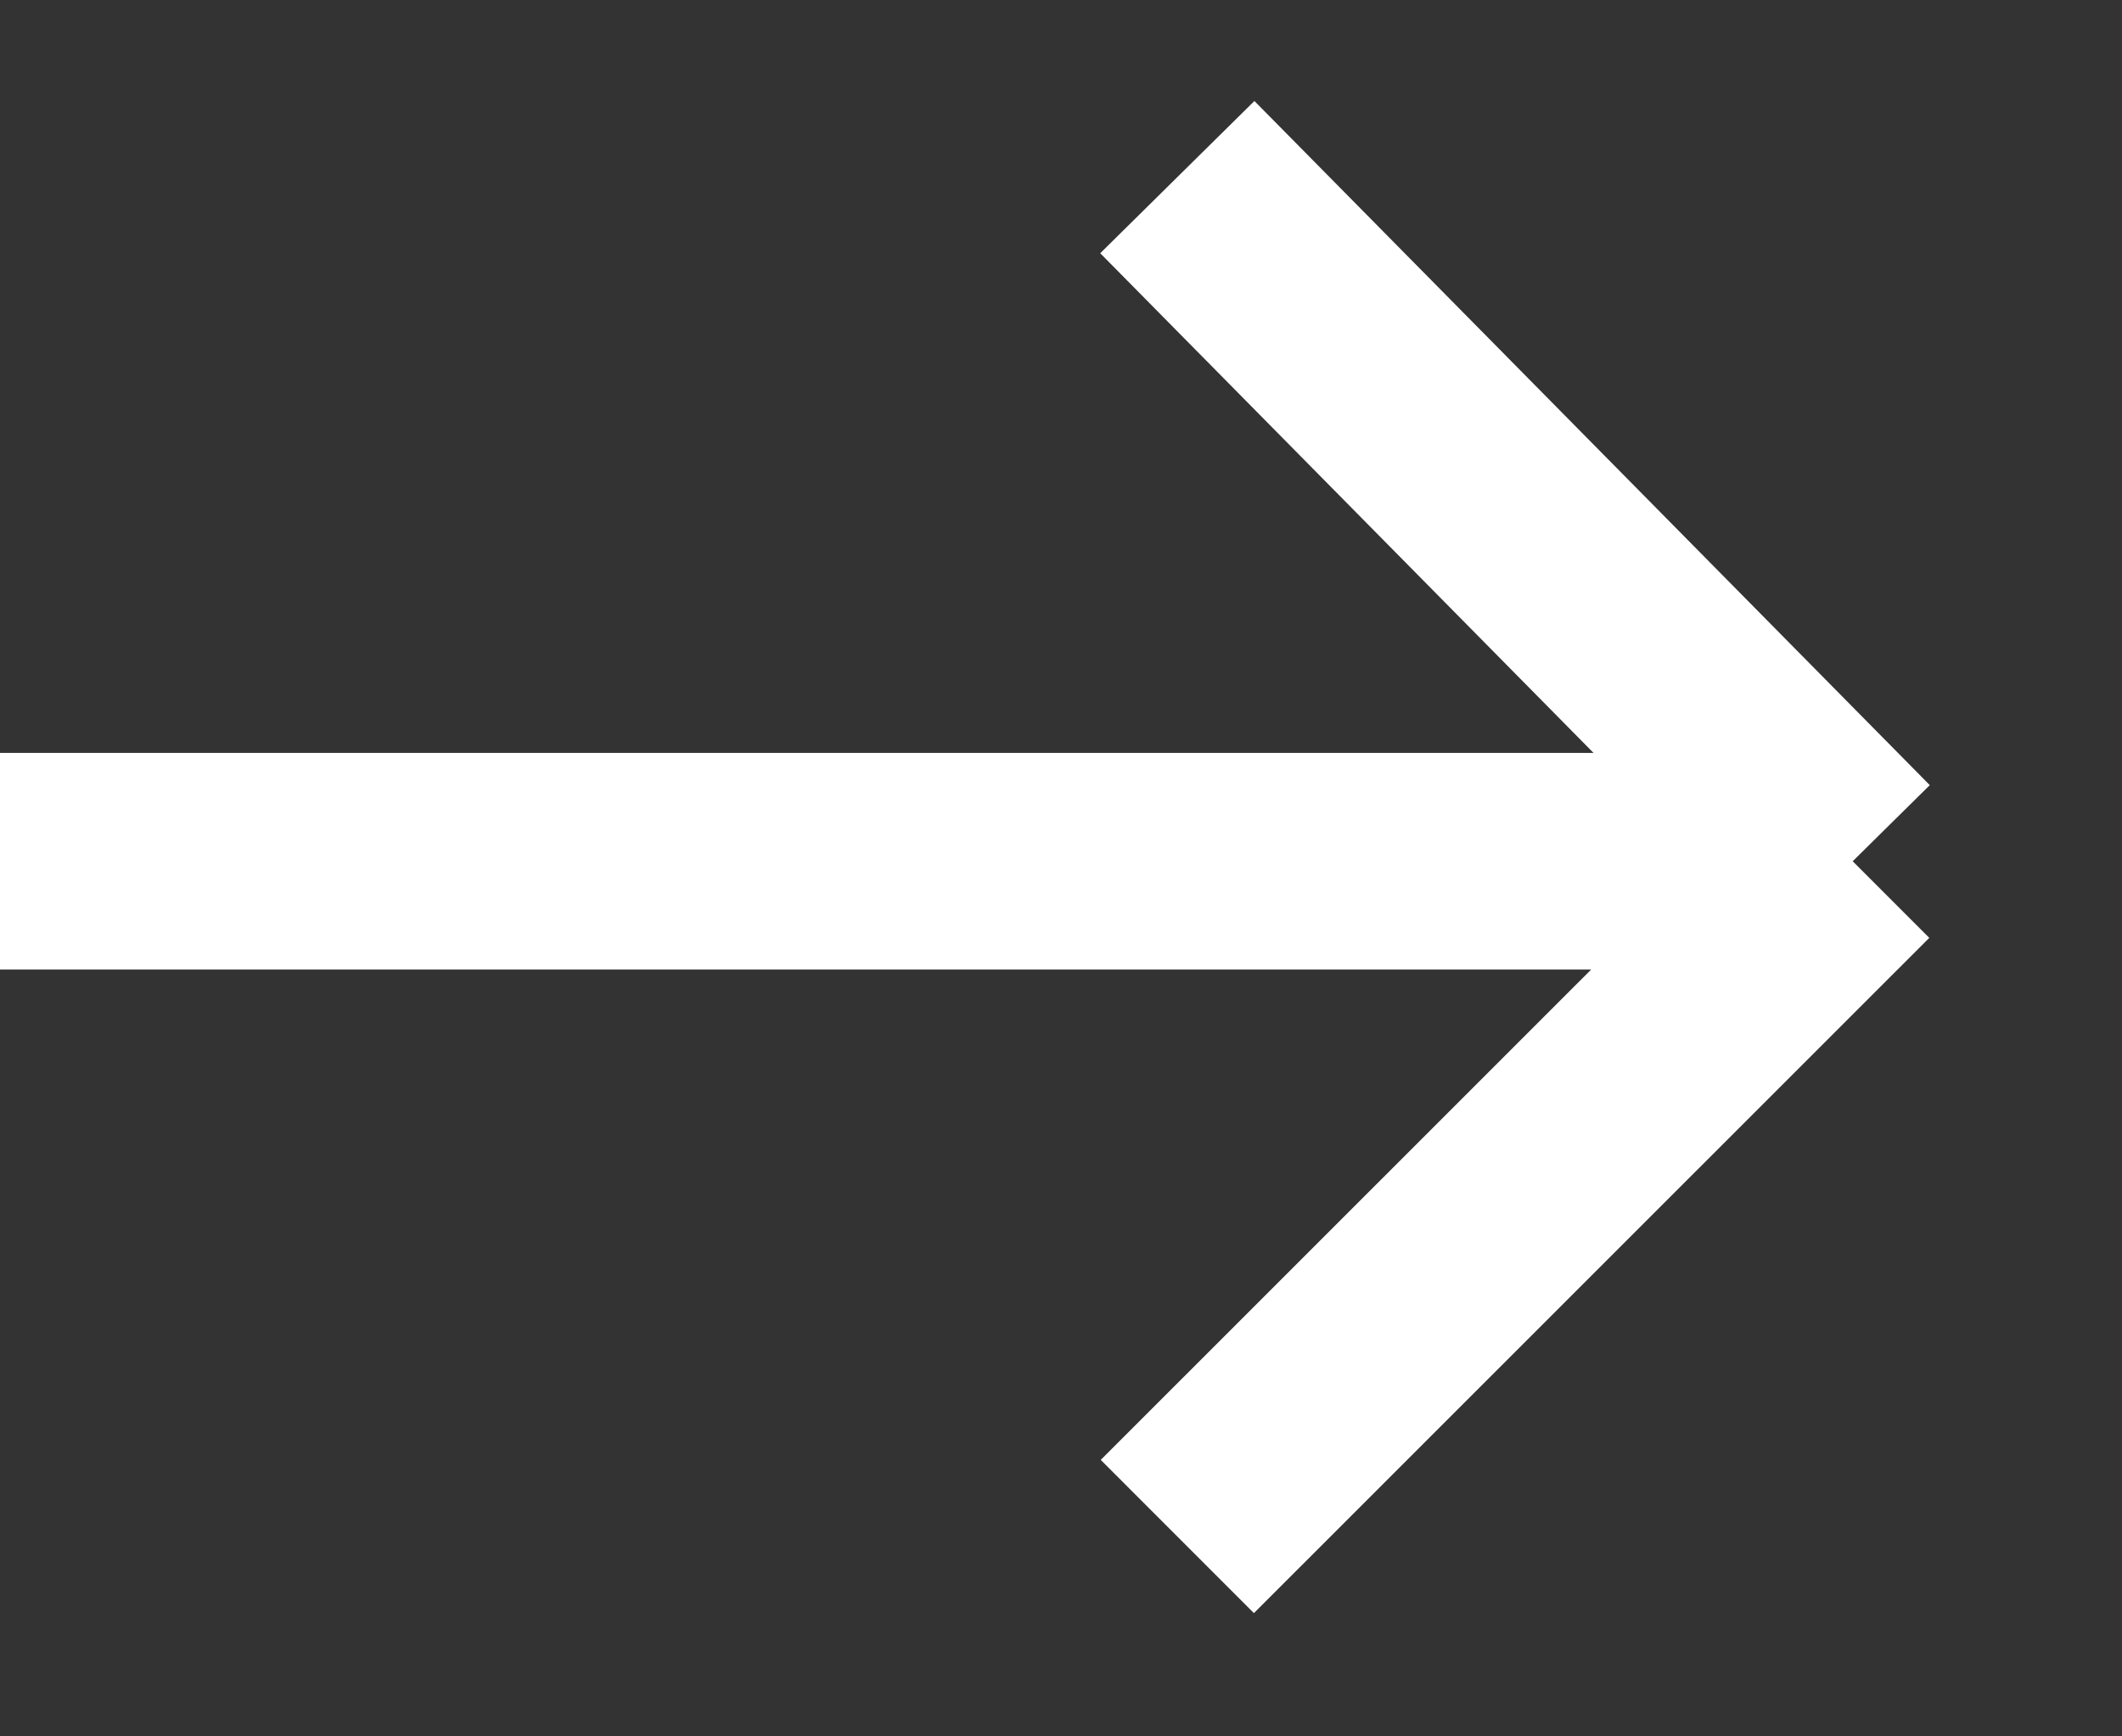
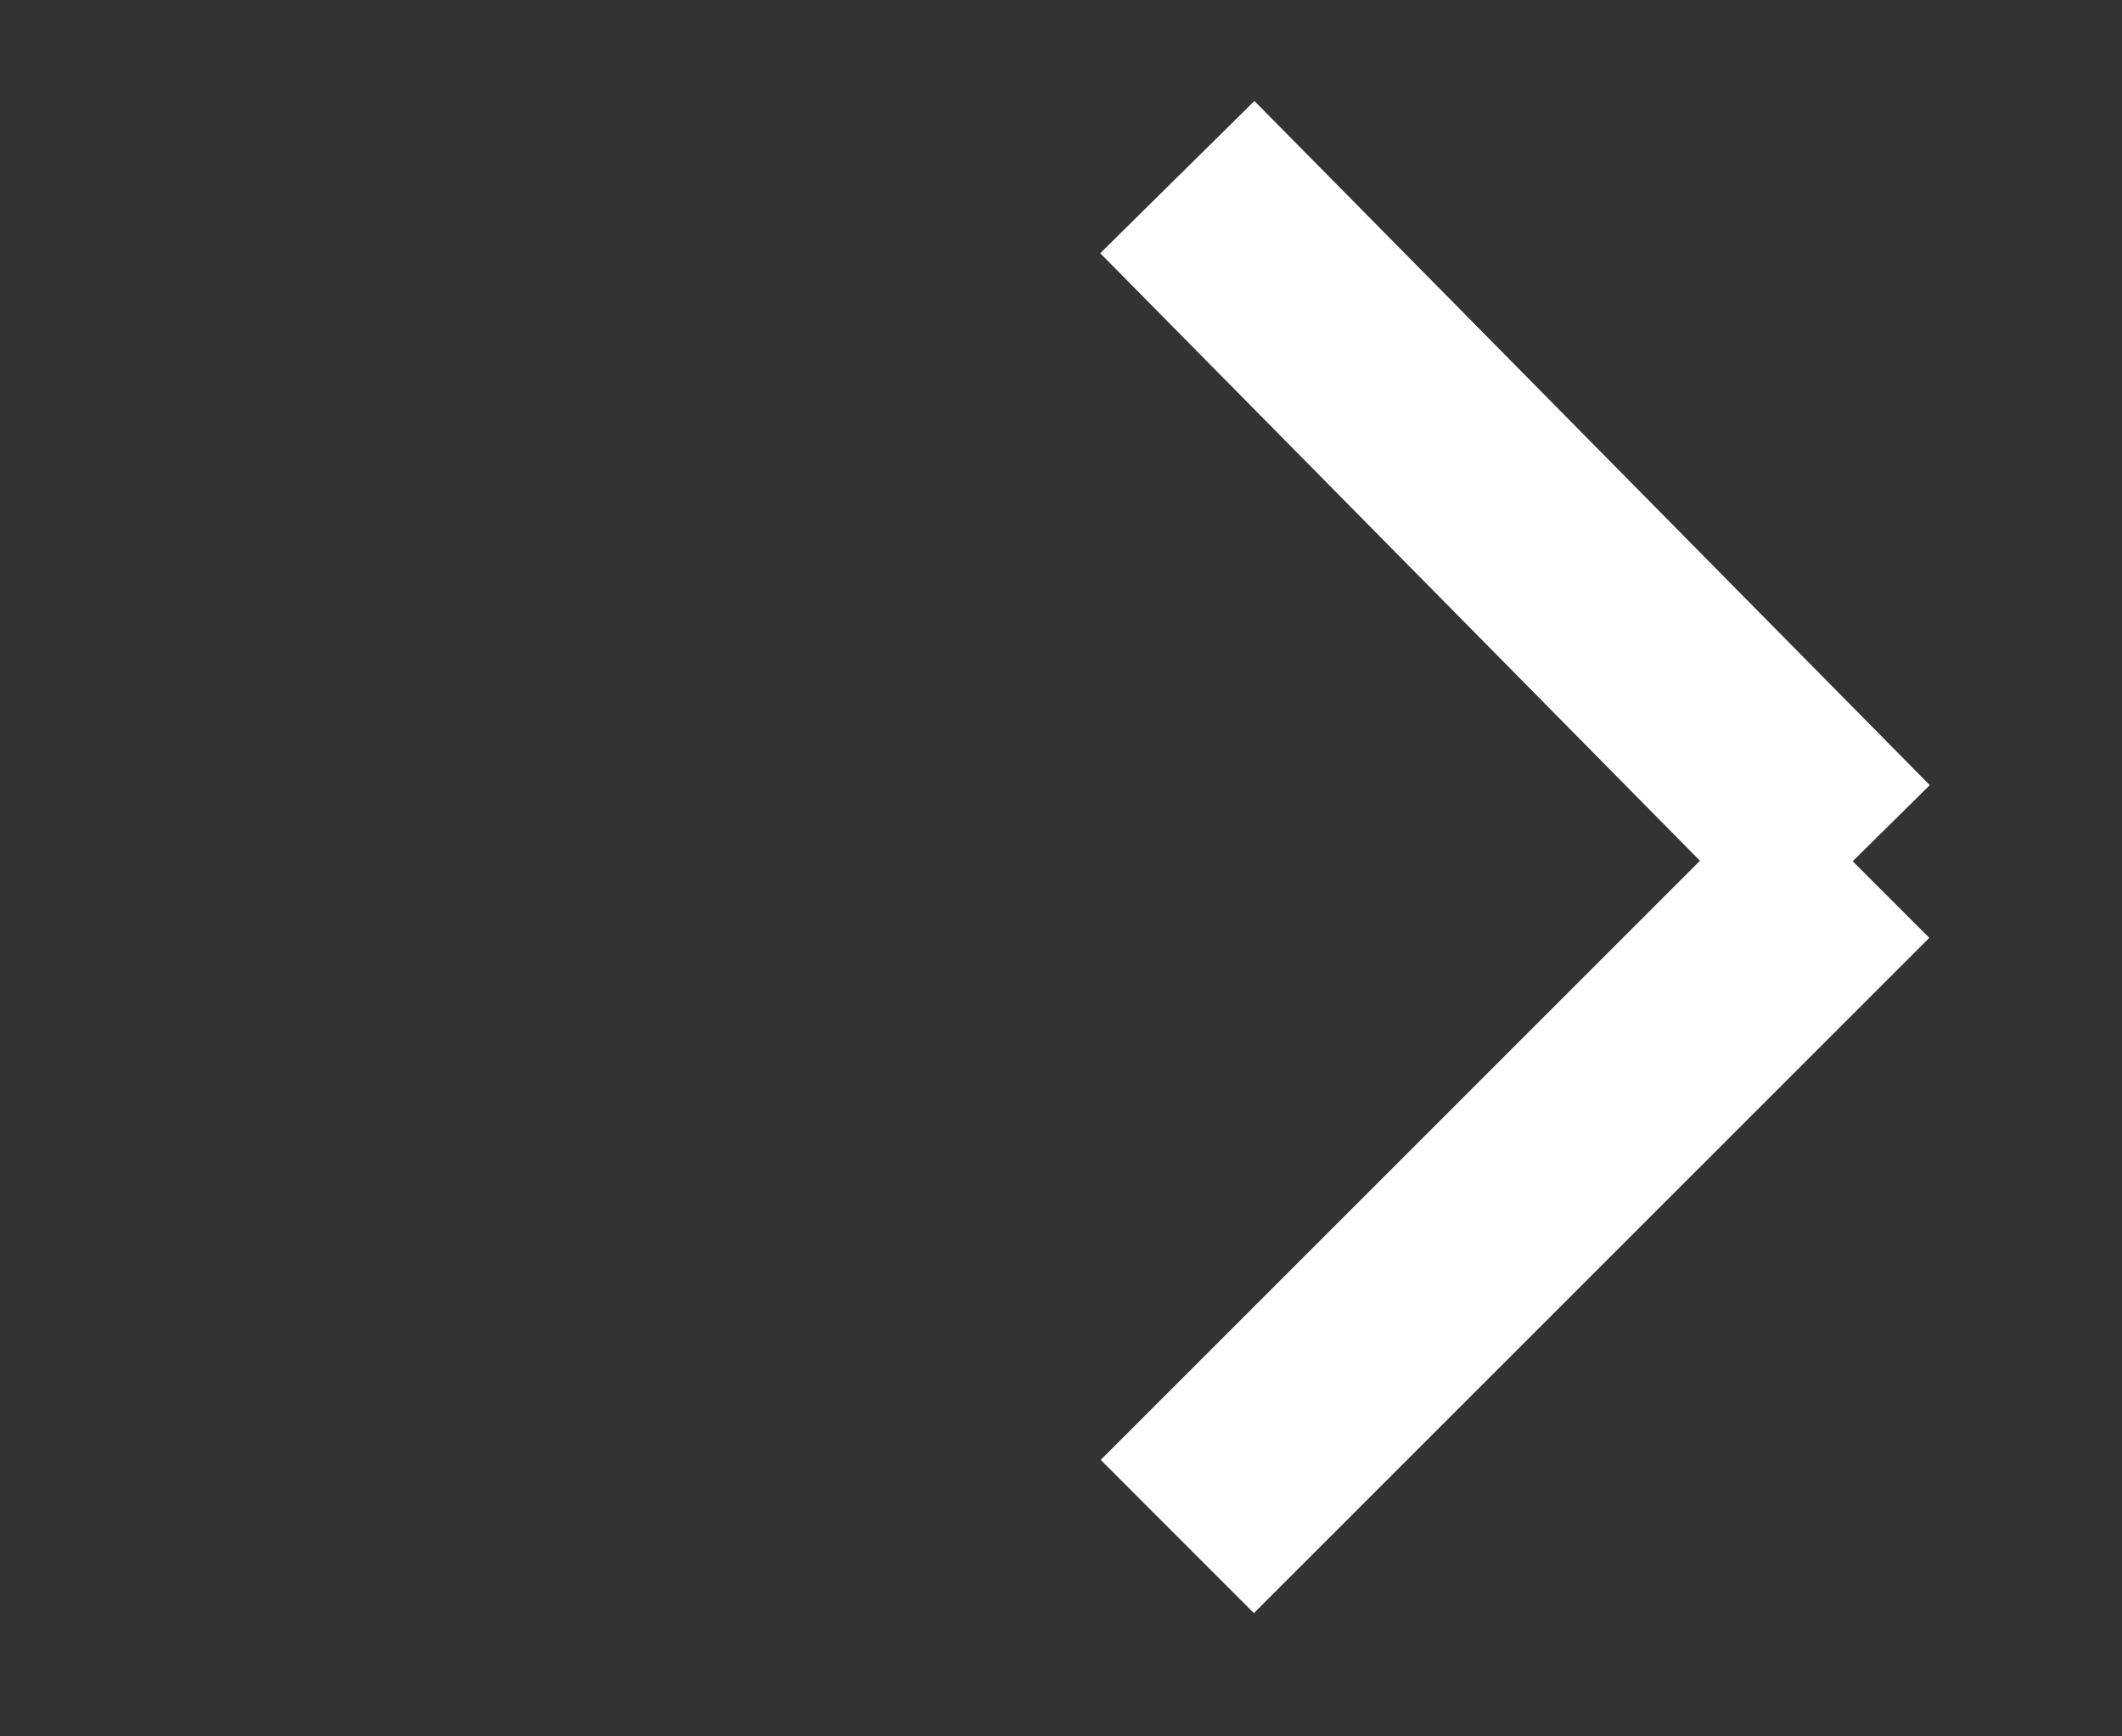
<svg xmlns="http://www.w3.org/2000/svg" width="11" height="9" viewBox="0 0 11 9" fill="none">
  <rect x="0" y="0" width="11" height="9" fill="#333333" stroke="none" />
-   <path d="M0 4.464H9.604M9.604 4.464L6.103 0.918M9.604 4.464L6.103 7.964" stroke="white" stroke-width="1.123" />
+   <path d="M0 4.464M9.604 4.464L6.103 0.918M9.604 4.464L6.103 7.964" stroke="white" stroke-width="1.123" />
</svg>